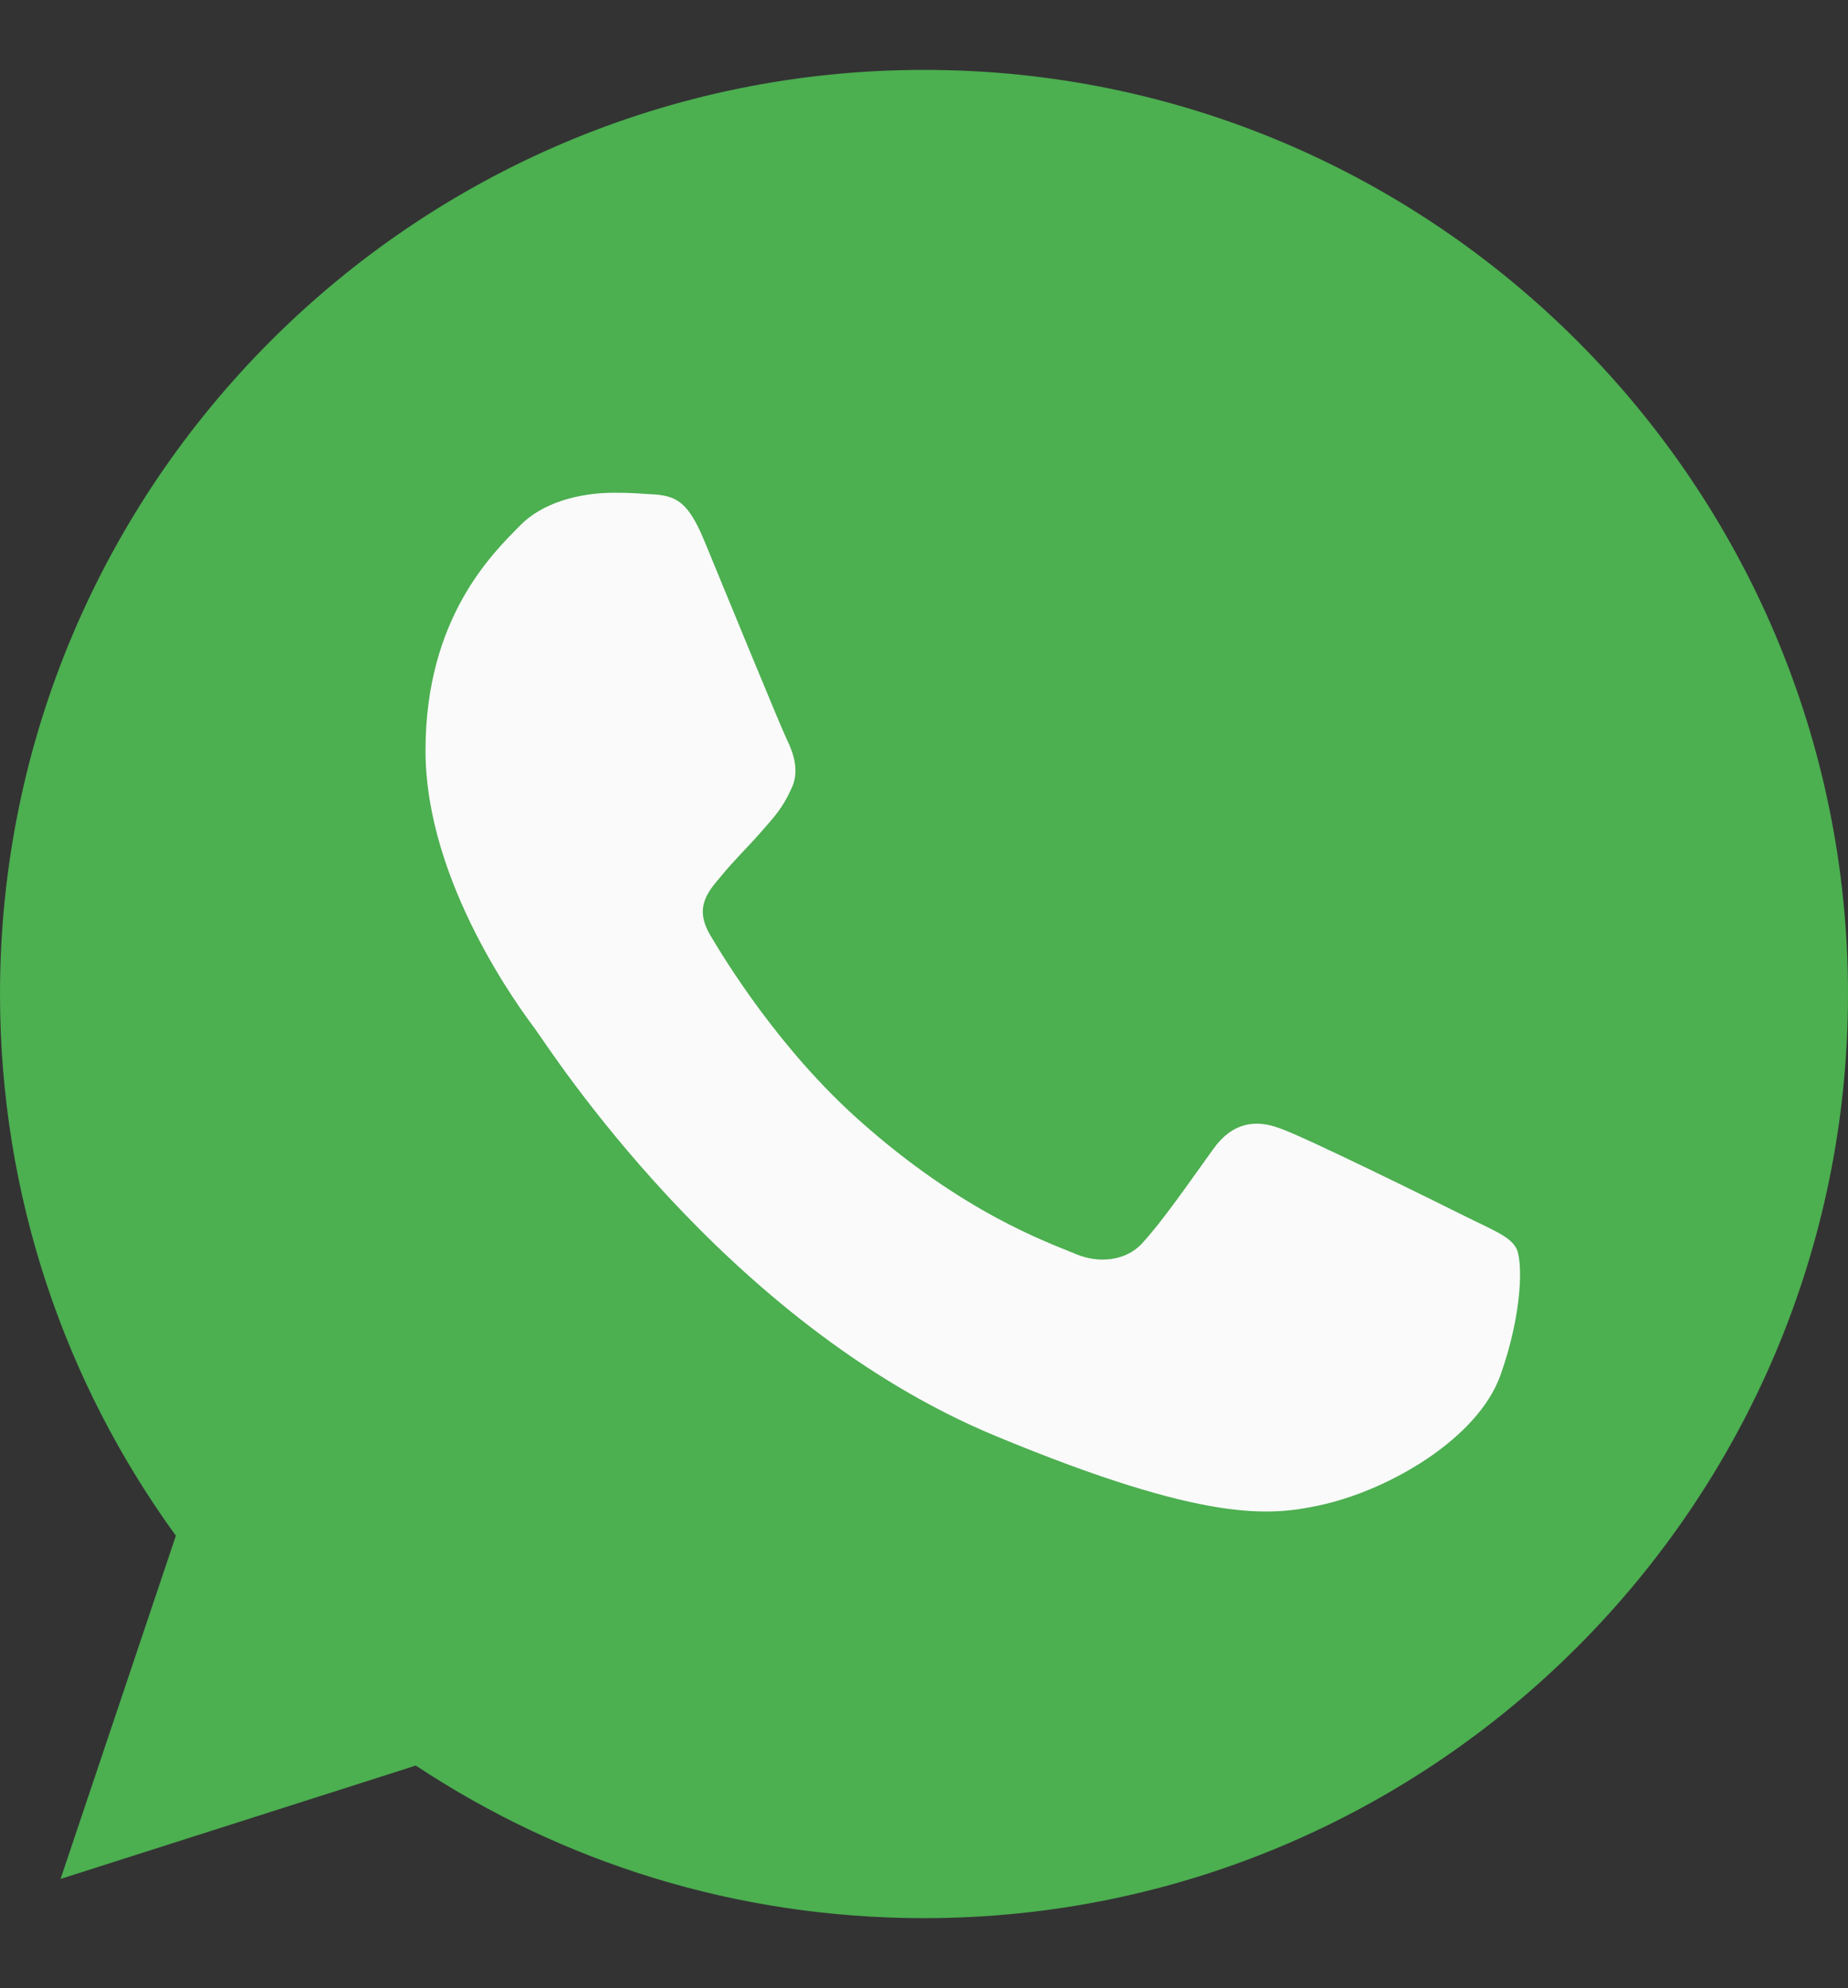
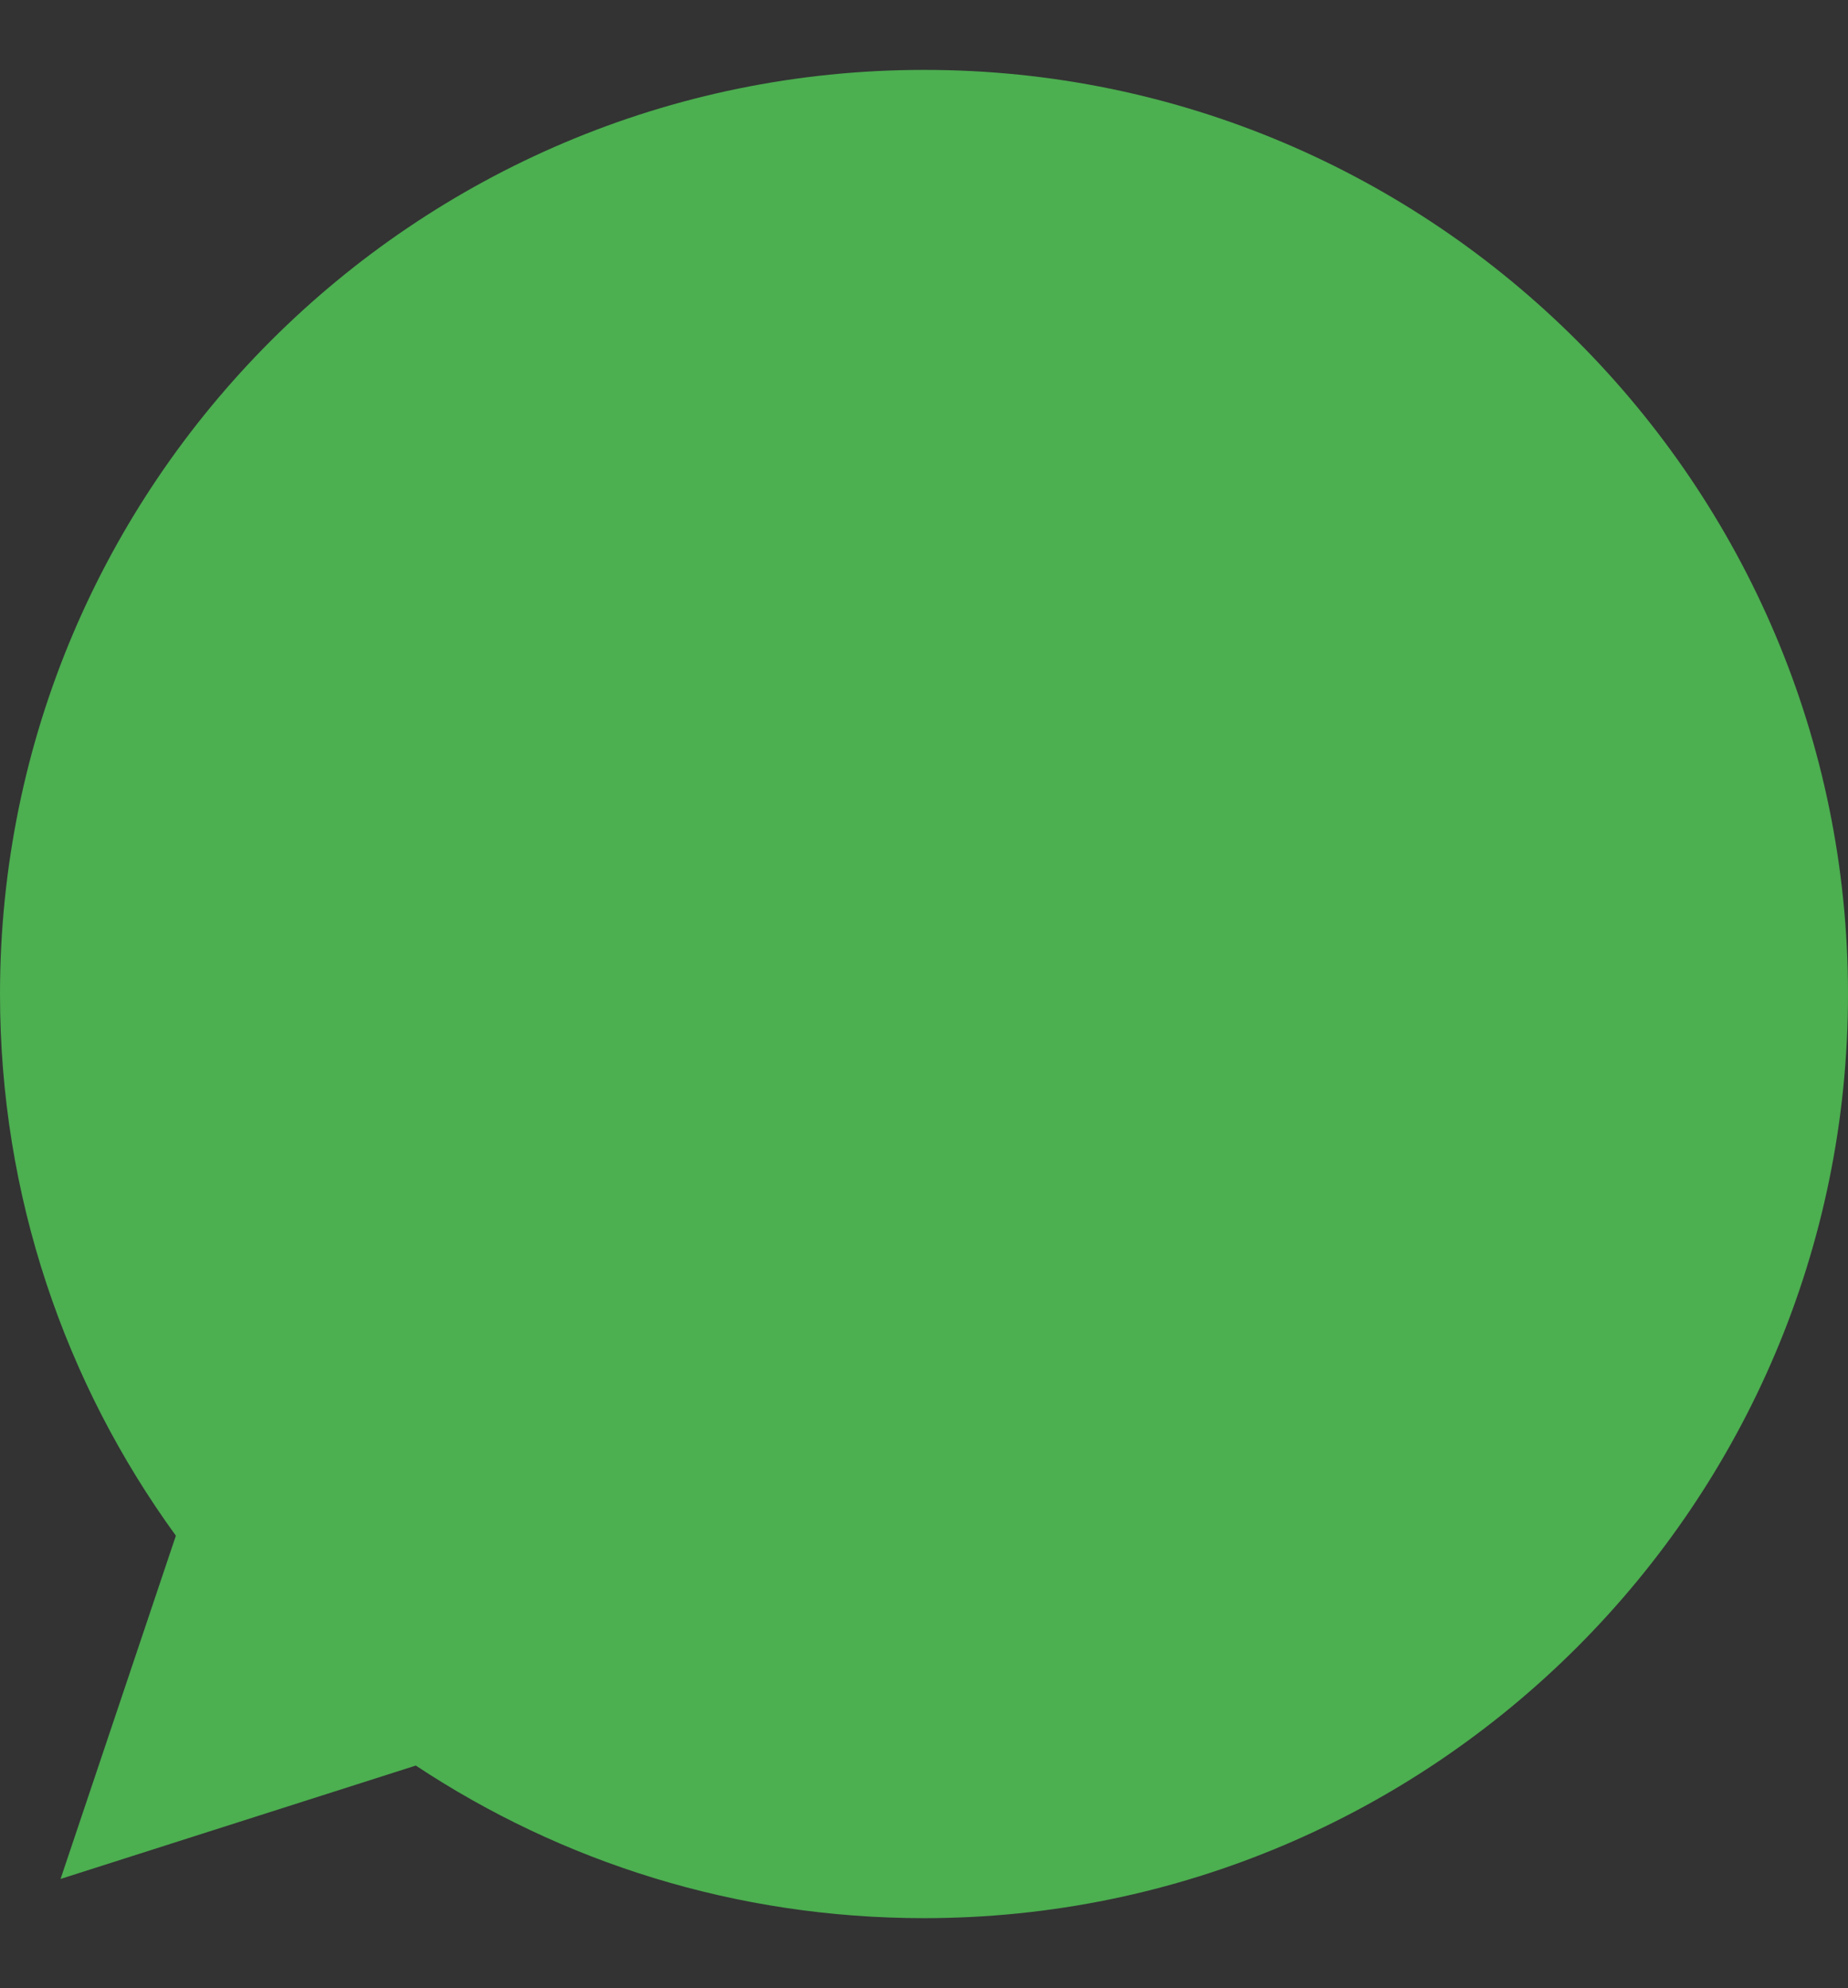
<svg xmlns="http://www.w3.org/2000/svg" version="1.1" id="Capa_1" x="0px" y="0px" viewBox="0 0 476 512" style="enable-background:new 0 0 476 512;" xml:space="preserve">
  <rect x="0" y="0" width="476" height="512" fill="#333333" stroke="none" />
  <style type="text/css">
	.st0{fill:#4CAF50;}
	.st1{fill:#FAFAFA;}
</style>
-   <path class="st0" d="M238.1,18h-0.1l0,0C106.7,18,0,124.7,0,256c0,52.1,16.8,100.3,45.3,139.5l-29.7,88.4l91.5-29.2  c37.6,24.9,82.5,39.3,130.9,39.3C369.3,494,476,387.2,476,256S369.3,18,238.1,18z" />
-   <path class="st1" d="M386.5,354.1c-5.7,16.2-28.5,29.7-46.7,33.6c-12.4,2.6-28.7,4.8-83.4-17.9c-69.9-29-115-100-118.5-104.7  c-3.4-4.6-28.3-37.6-28.3-71.8s17.3-50.8,24.3-57.9c5.7-5.9,15.2-8.5,24.3-8.5c2.9,0,5.6,0.1,8,0.3c7,0.3,10.5,0.7,15.1,11.8  c5.7,13.8,19.7,48,21.4,51.5c1.7,3.5,3.4,8.3,1,12.9c-2.2,4.8-4.2,6.9-7.7,10.9c-3.5,4-6.8,7.1-10.4,11.5c-3.2,3.8-6.8,7.8-2.8,14.8  c4,6.8,18,29.7,38.6,48c26.6,23.7,48.1,31.2,55.8,34.4c5.7,2.4,12.6,1.8,16.8-2.6c5.3-5.7,11.9-15.3,18.6-24.6  c4.8-6.7,10.8-7.6,17.1-5.2c6.4,2.2,40.4,19,47.4,22.5c7,3.5,11.6,5.2,13.3,8.1C392.3,324,392.3,337.8,386.5,354.1z" />
+   <path class="st0" d="M238.1,18h-0.1C106.7,18,0,124.7,0,256c0,52.1,16.8,100.3,45.3,139.5l-29.7,88.4l91.5-29.2  c37.6,24.9,82.5,39.3,130.9,39.3C369.3,494,476,387.2,476,256S369.3,18,238.1,18z" />
</svg>